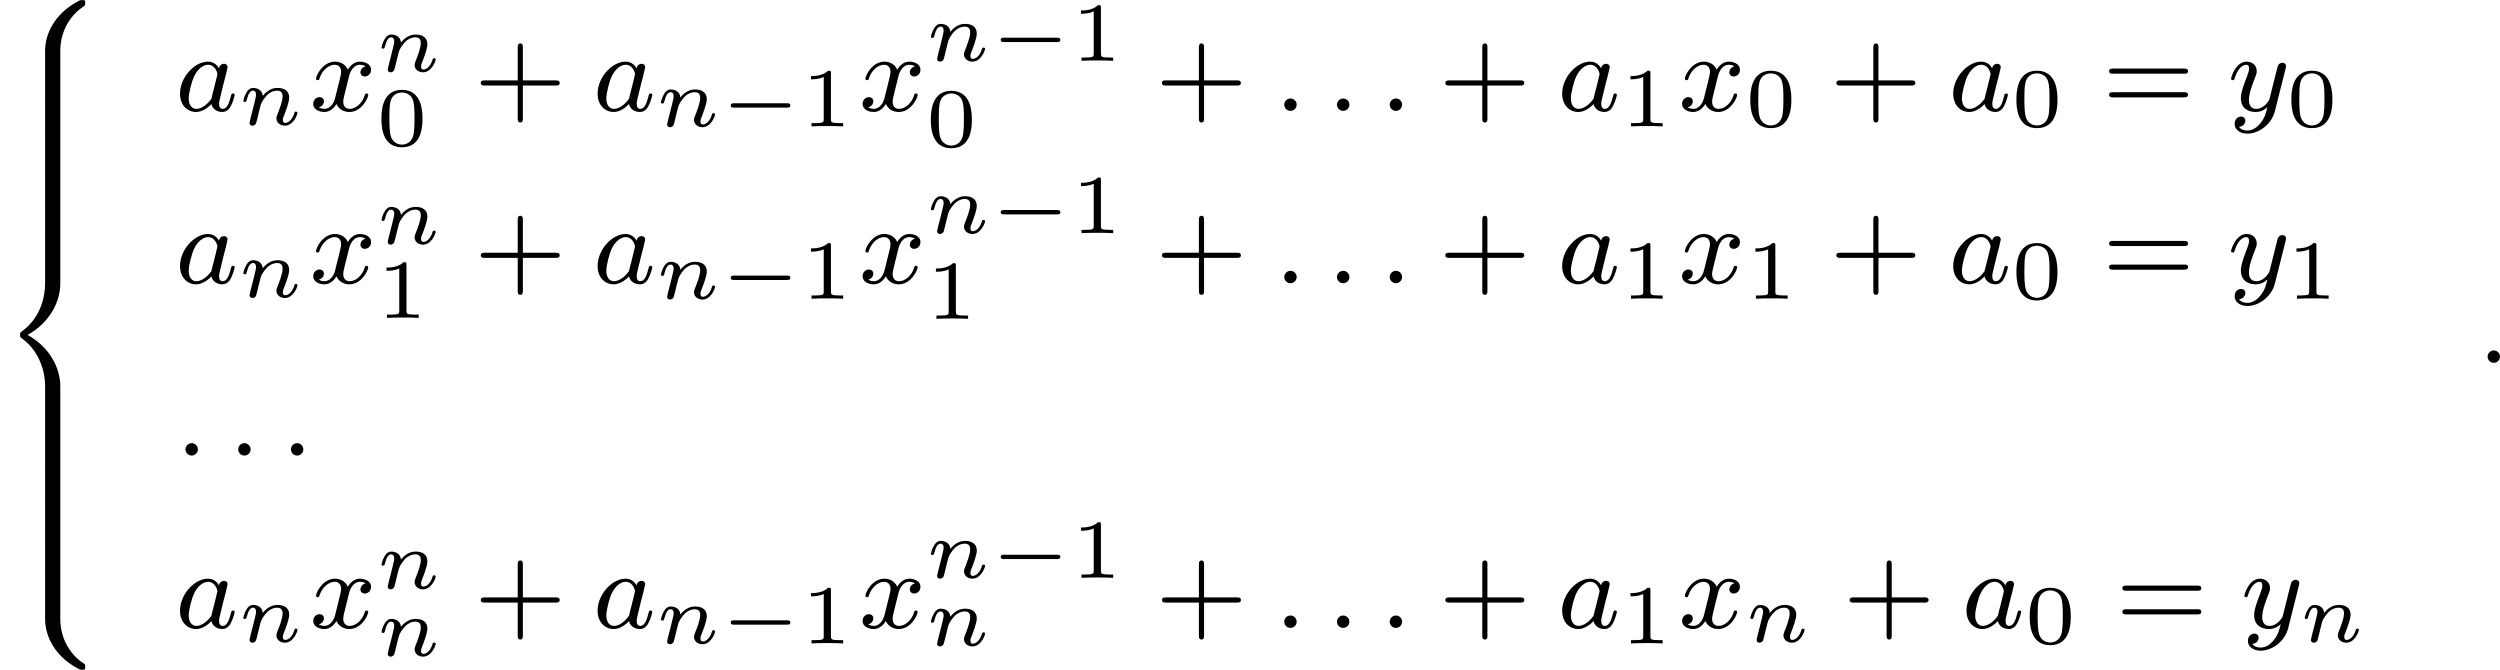
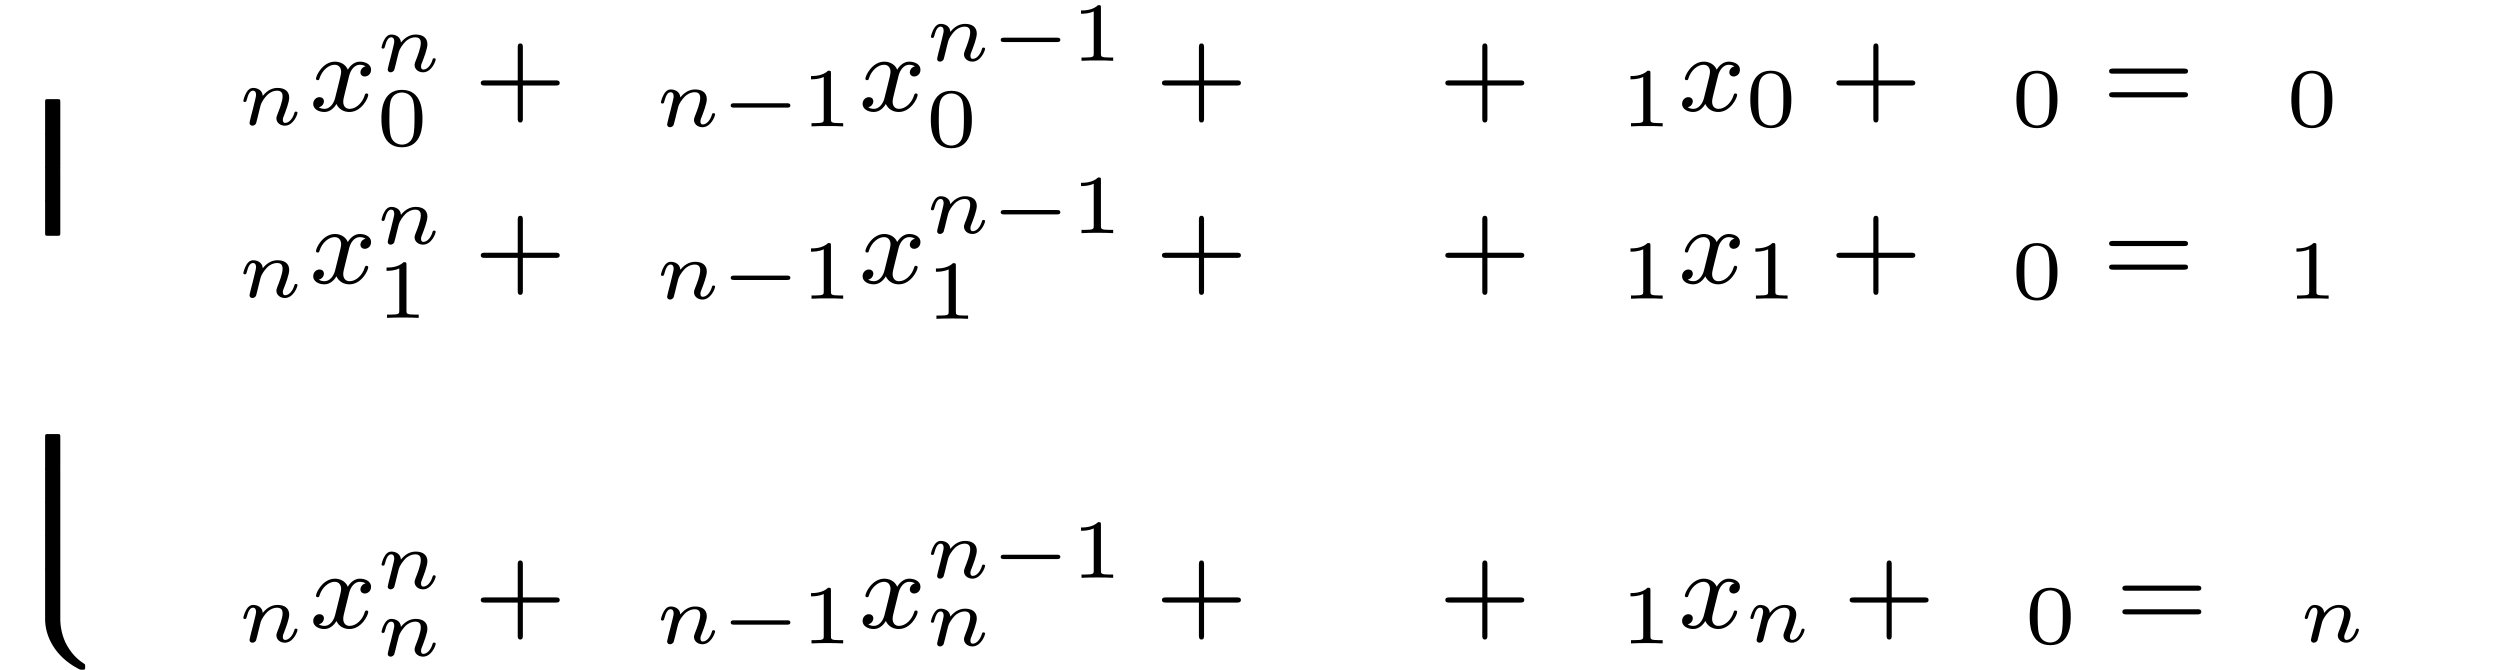
<svg xmlns="http://www.w3.org/2000/svg" xmlns:xlink="http://www.w3.org/1999/xlink" version="1.1" width="356.958pt" height="95.626pt" viewBox="331.023 282.511 356.958 95.626">
  <defs>
-     <path id="g0-56" d="M4.304 3.626C4.304 2.391 4.878 1.188 5.938 .478C6.073 .383 6.081 .375 6.081 .223C6.081 .016 6.081 .008 5.866 .008C5.731 .008 5.715 .008 5.531 .112C3.85 1.028 3.22 2.463 3.22 3.618V7.038C3.22 7.261 3.228 7.269 3.451 7.269H4.073C4.296 7.269 4.304 7.261 4.304 7.038V3.626Z" />
    <path id="g0-58" d="M4.304 .135C4.304-.088 4.296-.096 4.073-.096H3.451C3.228-.096 3.22-.088 3.22 .135V3.555C3.22 4.774 3.913 6.185 5.515 7.054C5.715 7.165 5.731 7.165 5.866 7.165C6.073 7.165 6.081 7.157 6.081 6.95C6.081 6.814 6.081 6.791 6.025 6.751C5.738 6.559 5.236 6.225 4.79 5.444C4.447 4.846 4.304 4.129 4.304 3.547V.135Z" />
-     <path id="g0-60" d="M4.304 10.847C4.304 9.556 3.579 8.074 1.969 7.173C3.595 6.265 4.304 4.766 4.304 3.499V.135C4.304-.088 4.296-.096 4.073-.096H3.451C3.228-.096 3.22-.088 3.22 .135V3.499C3.22 4.32 2.973 5.914 1.53 6.942C1.443 7.014 1.435 7.022 1.435 7.173S1.443 7.333 1.578 7.436C2.71 8.249 3.22 9.62 3.22 10.847V14.211C3.22 14.434 3.228 14.442 3.451 14.442H4.073C4.296 14.442 4.304 14.434 4.304 14.211V10.847Z" />
    <path id="g0-62" d="M4.304 .135C4.304-.088 4.296-.096 4.073-.096H3.451C3.228-.096 3.22-.088 3.22 .135V2.256C3.22 2.479 3.228 2.487 3.451 2.487H4.073C4.296 2.487 4.304 2.479 4.304 2.256V.135Z" />
    <path id="g2-110" d="M1.751-2.068C1.722-2.523 1.303-2.636 1.076-2.636S.693-2.499 .586-2.307C.436-2.062 .365-1.745 .365-1.722C.365-1.656 .418-1.632 .472-1.632C.568-1.632 .574-1.674 .604-1.769C.723-2.248 .867-2.439 1.058-2.439C1.273-2.439 1.273-2.194 1.273-2.134C1.273-2.038 1.213-1.799 1.172-1.632C1.13-1.47 1.07-1.225 1.04-1.094C.998-.944 .962-.789 .921-.64C.879-.472 .807-.173 .807-.137C.807-.006 .909 .06 1.016 .06S1.225-.012 1.273-.102C1.285-.137 1.339-.347 1.369-.466L1.5-1.004C1.542-1.16 1.566-1.267 1.602-1.405C1.656-1.608 1.865-1.925 2.086-2.146C2.206-2.26 2.463-2.439 2.786-2.439C3.168-2.439 3.168-2.134 3.168-2.02C3.168-1.668 2.911-1.028 2.803-.759C2.768-.658 2.726-.562 2.726-.46C2.726-.155 3.001 .06 3.33 .06C3.933 .06 4.232-.729 4.232-.861C4.232-.873 4.226-.944 4.119-.944C4.035-.944 4.029-.915 3.993-.801C3.897-.484 3.652-.137 3.347-.137C3.234-.137 3.186-.227 3.186-.353C3.186-.472 3.228-.574 3.282-.699C3.371-.933 3.64-1.608 3.64-1.943C3.64-2.433 3.27-2.636 2.815-2.636C2.517-2.636 2.134-2.54 1.751-2.068Z" />
    <path id="g1-0" d="M4.758-1.339C4.854-1.339 5.003-1.339 5.003-1.494S4.854-1.65 4.758-1.65H.992C.897-1.65 .747-1.65 .747-1.494S.897-1.339 .992-1.339H4.758Z" />
-     <path id="g3-58" d="M1.618-.438C1.618-.709 1.395-.885 1.18-.885C.925-.885 .733-.677 .733-.446C.733-.175 .956 0 1.172 0C1.427 0 1.618-.207 1.618-.438Z" />
-     <path id="g3-97" d="M3.124-3.037C3.053-3.172 2.821-3.515 2.335-3.515C1.387-3.515 .343-2.407 .343-1.227C.343-.399 .877 .08 1.49 .08C2 .08 2.439-.327 2.582-.486C2.726 .064 3.268 .08 3.363 .08C3.73 .08 3.913-.223 3.977-.359C4.136-.646 4.248-1.108 4.248-1.14C4.248-1.188 4.216-1.243 4.121-1.243S4.009-1.196 3.961-.996C3.85-.558 3.698-.143 3.387-.143C3.204-.143 3.132-.295 3.132-.518C3.132-.654 3.204-.925 3.252-1.124S3.419-1.801 3.451-1.945L3.61-2.55C3.65-2.742 3.738-3.076 3.738-3.116C3.738-3.3 3.587-3.363 3.483-3.363C3.363-3.363 3.164-3.284 3.124-3.037ZM2.582-.861C2.184-.311 1.769-.143 1.514-.143C1.148-.143 .964-.478 .964-.893C.964-1.267 1.18-2.12 1.355-2.471C1.586-2.957 1.977-3.292 2.343-3.292C2.861-3.292 3.013-2.71 3.013-2.614C3.013-2.582 2.813-1.801 2.766-1.594C2.662-1.219 2.662-1.203 2.582-.861Z" />
    <path id="g3-120" d="M3.993-3.18C3.642-3.092 3.626-2.782 3.626-2.75C3.626-2.574 3.762-2.455 3.937-2.455S4.384-2.59 4.384-2.933C4.384-3.387 3.881-3.515 3.587-3.515C3.212-3.515 2.909-3.252 2.726-2.941C2.55-3.363 2.136-3.515 1.809-3.515C.94-3.515 .454-2.519 .454-2.295C.454-2.224 .51-2.192 .574-2.192C.669-2.192 .685-2.232 .709-2.327C.893-2.909 1.371-3.292 1.785-3.292C2.096-3.292 2.248-3.068 2.248-2.782C2.248-2.622 2.152-2.256 2.088-2C2.032-1.769 1.857-1.06 1.817-.909C1.706-.478 1.419-.143 1.06-.143C1.028-.143 .821-.143 .654-.255C1.02-.343 1.02-.677 1.02-.685C1.02-.869 .877-.98 .701-.98C.486-.98 .255-.797 .255-.494C.255-.128 .646 .08 1.052 .08C1.474 .08 1.769-.239 1.913-.494C2.088-.104 2.455 .08 2.837 .08C3.706 .08 4.184-.917 4.184-1.14C4.184-1.219 4.121-1.243 4.065-1.243C3.969-1.243 3.953-1.188 3.929-1.108C3.77-.574 3.316-.143 2.853-.143C2.59-.143 2.399-.319 2.399-.654C2.399-.813 2.447-.996 2.558-1.443C2.614-1.682 2.79-2.383 2.829-2.534C2.941-2.949 3.22-3.292 3.579-3.292C3.618-3.292 3.826-3.292 3.993-3.18Z" />
-     <path id="g3-121" d="M4.129-3.005C4.16-3.116 4.16-3.132 4.16-3.188C4.16-3.387 4.001-3.435 3.905-3.435C3.866-3.435 3.682-3.427 3.579-3.22C3.563-3.18 3.491-2.893 3.451-2.726L2.973-.813C2.965-.789 2.622-.143 2.04-.143C1.65-.143 1.514-.43 1.514-.789C1.514-1.251 1.785-1.961 1.969-2.423C2.048-2.622 2.072-2.694 2.072-2.837C2.072-3.276 1.722-3.515 1.355-3.515C.566-3.515 .239-2.391 .239-2.295C.239-2.224 .295-2.192 .359-2.192C.462-2.192 .47-2.24 .494-2.319C.701-3.013 1.044-3.292 1.331-3.292C1.451-3.292 1.522-3.212 1.522-3.029C1.522-2.861 1.459-2.678 1.403-2.534C1.076-1.69 .94-1.283 .94-.909C.94-.128 1.53 .08 2 .08C2.375 .08 2.646-.088 2.837-.271C2.726 .175 2.646 .486 2.343 .869C2.08 1.196 1.761 1.403 1.403 1.403C1.267 1.403 .964 1.379 .805 1.14C1.227 1.108 1.259 .749 1.259 .701C1.259 .51 1.116 .406 .948 .406C.773 .406 .494 .542 .494 .933C.494 1.307 .837 1.626 1.403 1.626C2.216 1.626 3.132 .972 3.371 .008L4.129-3.005Z" />
    <path id="g4-48" d="M3.288-1.907C3.288-2.343 3.288-3.975 1.823-3.975S.359-2.343 .359-1.907C.359-1.476 .359 .126 1.823 .126S3.288-1.476 3.288-1.907ZM1.823-.066C1.572-.066 1.166-.185 1.022-.681C.927-1.028 .927-1.614 .927-1.985C.927-2.385 .927-2.845 1.01-3.168C1.16-3.706 1.614-3.784 1.823-3.784C2.098-3.784 2.493-3.652 2.624-3.198C2.714-2.881 2.72-2.445 2.72-1.985C2.72-1.602 2.72-.998 2.618-.664C2.451-.143 2.02-.066 1.823-.066Z" />
    <path id="g4-49" d="M2.146-3.796C2.146-3.975 2.122-3.975 1.943-3.975C1.548-3.593 .938-3.593 .723-3.593V-3.359C.879-3.359 1.273-3.359 1.632-3.527V-.508C1.632-.311 1.632-.233 1.016-.233H.759V0C1.088-.024 1.554-.024 1.889-.024S2.69-.024 3.019 0V-.233H2.762C2.146-.233 2.146-.311 2.146-.508V-3.796Z" />
    <path id="g6-43" d="M3.475-1.809H5.818C5.93-1.809 6.105-1.809 6.105-1.993S5.93-2.176 5.818-2.176H3.475V-4.527C3.475-4.639 3.475-4.814 3.292-4.814S3.108-4.639 3.108-4.527V-2.176H.757C.646-2.176 .47-2.176 .47-1.993S.646-1.809 .757-1.809H3.108V.542C3.108 .654 3.108 .829 3.292 .829S3.475 .654 3.475 .542V-1.809Z" />
    <path id="g6-61" d="M5.826-2.654C5.946-2.654 6.105-2.654 6.105-2.837S5.914-3.021 5.794-3.021H.781C.662-3.021 .47-3.021 .47-2.837S.63-2.654 .749-2.654H5.826ZM5.794-.964C5.914-.964 6.105-.964 6.105-1.148S5.946-1.331 5.826-1.331H.749C.63-1.331 .47-1.331 .47-1.148S.662-.964 .781-.964H5.794Z" />
  </defs>
  <g id="page4" transform="matrix(2 0 0 2 0 0)">
    <use x="165.512" y="141.256" xlink:href="#g0-56" />
    <use x="165.512" y="148.429" xlink:href="#g0-62" />
    <use x="165.512" y="150.82" xlink:href="#g0-62" />
    <use x="165.512" y="153.211" xlink:href="#g0-62" />
    <use x="165.512" y="155.602" xlink:href="#g0-62" />
    <use x="165.512" y="157.993" xlink:href="#g0-60" />
    <use x="165.512" y="172.339" xlink:href="#g0-62" />
    <use x="165.512" y="174.731" xlink:href="#g0-62" />
    <use x="165.512" y="177.122" xlink:href="#g0-62" />
    <use x="165.512" y="179.513" xlink:href="#g0-62" />
    <use x="165.512" y="181.904" xlink:href="#g0-58" />
    <use x="178.02" y="149.171" xlink:href="#g3-97" />
    <use x="182.518" y="150.168" xlink:href="#g2-110" />
    <use x="187.617" y="149.171" xlink:href="#g3-120" />
    <use x="192.384" y="146.358" xlink:href="#g2-110" />
    <use x="192.384" y="151.645" xlink:href="#g4-48" />
    <use x="199.365" y="149.171" xlink:href="#g6-43" />
    <use x="207.833" y="149.171" xlink:href="#g3-97" />
    <use x="212.331" y="150.278" xlink:href="#g2-110" />
    <use x="216.932" y="150.278" xlink:href="#g1-0" />
    <use x="222.688" y="150.278" xlink:href="#g4-49" />
    <use x="226.839" y="149.171" xlink:href="#g3-120" />
    <use x="231.606" y="145.596" xlink:href="#g2-110" />
    <use x="236.207" y="145.596" xlink:href="#g1-0" />
    <use x="241.963" y="145.596" xlink:href="#g4-49" />
    <use x="231.606" y="151.713" xlink:href="#g4-48" />
    <use x="247.996" y="149.171" xlink:href="#g6-43" />
    <use x="256.464" y="149.171" xlink:href="#g3-58" />
    <use x="260.228" y="149.171" xlink:href="#g3-58" />
    <use x="263.992" y="149.171" xlink:href="#g3-58" />
    <use x="268.226" y="149.171" xlink:href="#g6-43" />
    <use x="276.694" y="149.171" xlink:href="#g3-97" />
    <use x="281.192" y="150.278" xlink:href="#g4-49" />
    <use x="285.343" y="149.171" xlink:href="#g3-120" />
    <use x="290.11" y="150.278" xlink:href="#g4-48" />
    <use x="296.143" y="149.171" xlink:href="#g6-43" />
    <use x="304.611" y="149.171" xlink:href="#g3-97" />
    <use x="309.109" y="150.278" xlink:href="#g4-48" />
    <use x="315.613" y="149.171" xlink:href="#g6-61" />
    <use x="324.552" y="149.171" xlink:href="#g3-121" />
    <use x="328.737" y="150.278" xlink:href="#g4-48" />
    <use x="178.02" y="161.475" xlink:href="#g3-97" />
    <use x="182.518" y="162.471" xlink:href="#g2-110" />
    <use x="187.617" y="161.475" xlink:href="#g3-120" />
    <use x="192.384" y="158.662" xlink:href="#g2-110" />
    <use x="192.384" y="163.949" xlink:href="#g4-49" />
    <use x="199.365" y="161.475" xlink:href="#g6-43" />
    <use x="207.833" y="161.475" xlink:href="#g3-97" />
    <use x="212.331" y="162.582" xlink:href="#g2-110" />
    <use x="216.932" y="162.582" xlink:href="#g1-0" />
    <use x="222.688" y="162.582" xlink:href="#g4-49" />
    <use x="226.839" y="161.475" xlink:href="#g3-120" />
    <use x="231.606" y="157.9" xlink:href="#g2-110" />
    <use x="236.207" y="157.9" xlink:href="#g1-0" />
    <use x="241.963" y="157.9" xlink:href="#g4-49" />
    <use x="231.606" y="164.017" xlink:href="#g4-49" />
    <use x="247.996" y="161.475" xlink:href="#g6-43" />
    <use x="256.464" y="161.475" xlink:href="#g3-58" />
    <use x="260.228" y="161.475" xlink:href="#g3-58" />
    <use x="263.992" y="161.475" xlink:href="#g3-58" />
    <use x="268.226" y="161.475" xlink:href="#g6-43" />
    <use x="276.694" y="161.475" xlink:href="#g3-97" />
    <use x="281.192" y="162.582" xlink:href="#g4-49" />
    <use x="285.343" y="161.475" xlink:href="#g3-120" />
    <use x="290.11" y="162.582" xlink:href="#g4-49" />
    <use x="296.143" y="161.475" xlink:href="#g6-43" />
    <use x="304.611" y="161.475" xlink:href="#g3-97" />
    <use x="309.109" y="162.582" xlink:href="#g4-48" />
    <use x="315.613" y="161.475" xlink:href="#g6-61" />
    <use x="324.552" y="161.475" xlink:href="#g3-121" />
    <use x="328.737" y="162.582" xlink:href="#g4-49" />
    <use x="178.02" y="173.779" xlink:href="#g3-58" />
    <use x="181.784" y="173.779" xlink:href="#g3-58" />
    <use x="185.548" y="173.779" xlink:href="#g3-58" />
    <use x="178.02" y="186.083" xlink:href="#g3-97" />
    <use x="182.518" y="187.079" xlink:href="#g2-110" />
    <use x="187.617" y="186.083" xlink:href="#g3-120" />
    <use x="192.384" y="183.27" xlink:href="#g2-110" />
    <use x="192.384" y="188.075" xlink:href="#g2-110" />
    <use x="199.365" y="186.083" xlink:href="#g6-43" />
    <use x="207.833" y="186.083" xlink:href="#g3-97" />
    <use x="212.331" y="187.19" xlink:href="#g2-110" />
    <use x="216.932" y="187.19" xlink:href="#g1-0" />
    <use x="222.688" y="187.19" xlink:href="#g4-49" />
    <use x="226.839" y="186.083" xlink:href="#g3-120" />
    <use x="231.606" y="182.507" xlink:href="#g2-110" />
    <use x="236.207" y="182.507" xlink:href="#g1-0" />
    <use x="241.963" y="182.507" xlink:href="#g4-49" />
    <use x="231.606" y="187.346" xlink:href="#g2-110" />
    <use x="247.996" y="186.083" xlink:href="#g6-43" />
    <use x="256.464" y="186.083" xlink:href="#g3-58" />
    <use x="260.228" y="186.083" xlink:href="#g3-58" />
    <use x="263.992" y="186.083" xlink:href="#g3-58" />
    <use x="268.226" y="186.083" xlink:href="#g6-43" />
    <use x="276.694" y="186.083" xlink:href="#g3-97" />
    <use x="281.192" y="187.19" xlink:href="#g4-49" />
    <use x="285.343" y="186.083" xlink:href="#g3-120" />
    <use x="290.11" y="187.079" xlink:href="#g2-110" />
    <use x="297.091" y="186.083" xlink:href="#g6-43" />
    <use x="305.559" y="186.083" xlink:href="#g3-97" />
    <use x="310.057" y="187.19" xlink:href="#g4-48" />
    <use x="316.561" y="186.083" xlink:href="#g6-61" />
    <use x="325.5" y="186.083" xlink:href="#g3-121" />
    <use x="329.685" y="187.079" xlink:href="#g2-110" />
    <use x="342.372" y="167.159" xlink:href="#g3-58" />
  </g>
</svg>